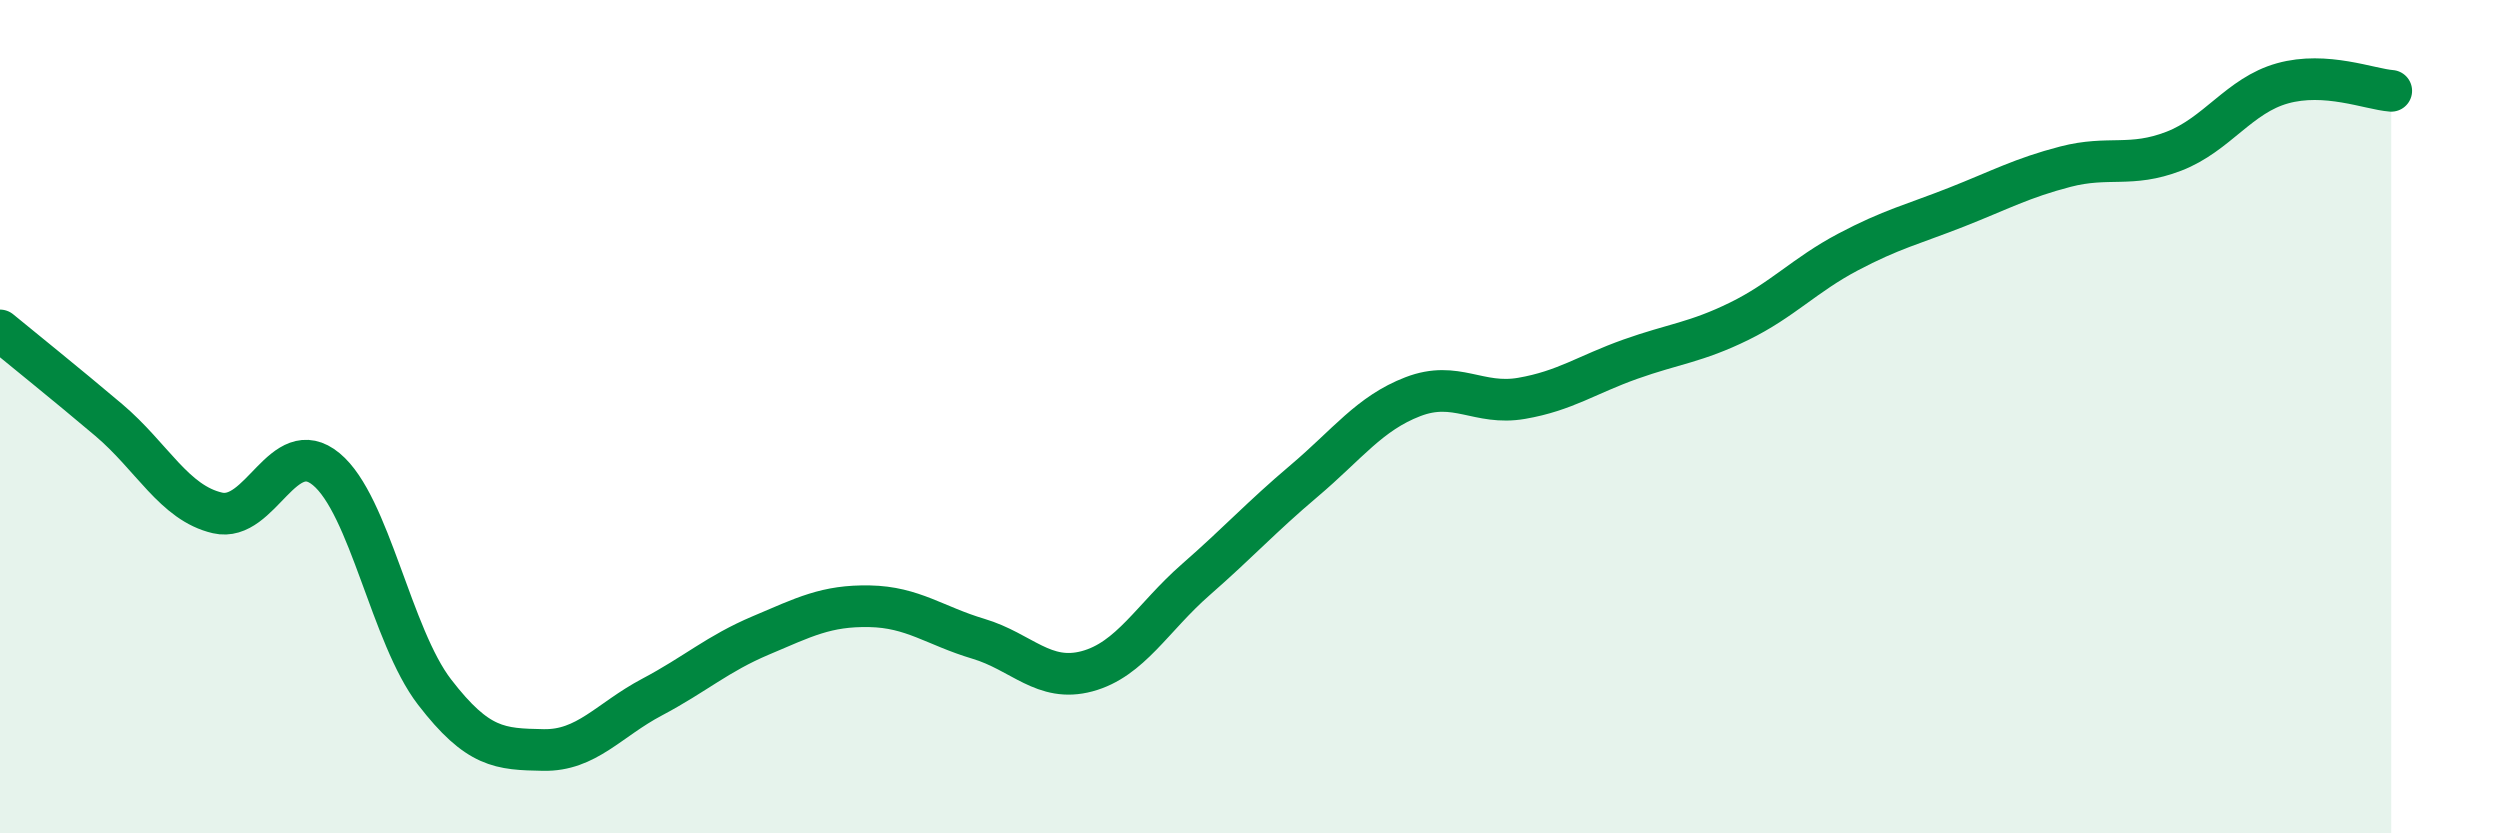
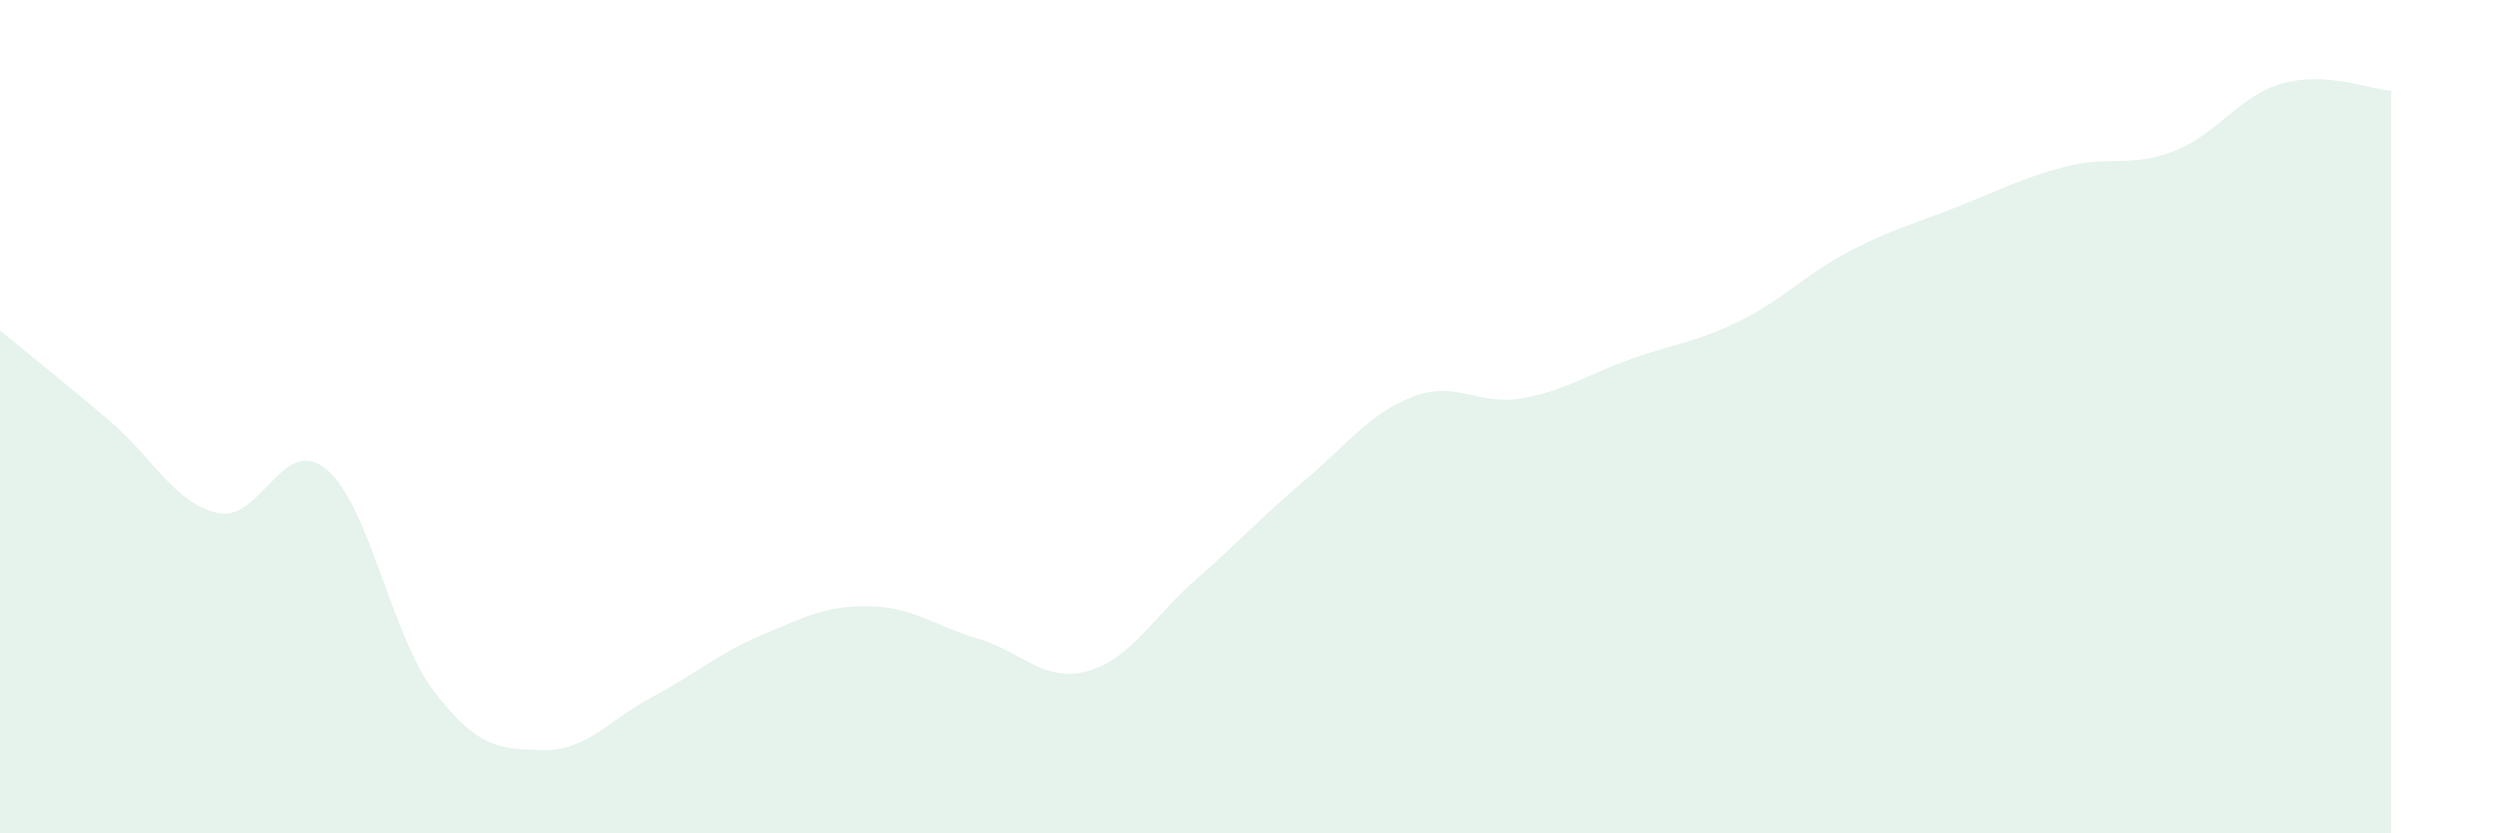
<svg xmlns="http://www.w3.org/2000/svg" width="60" height="20" viewBox="0 0 60 20">
  <path d="M 0,7.93 C 0.52,8.36 1.57,9.2 2.61,10.08 C 3.65,10.96 4.18,12.07 5.22,12.31 C 6.26,12.55 6.79,10.4 7.83,11.26 C 8.87,12.12 9.39,15.26 10.43,16.61 C 11.47,17.96 12,17.98 13.04,18 C 14.08,18.02 14.61,17.28 15.65,16.73 C 16.69,16.18 17.22,15.69 18.26,15.25 C 19.3,14.81 19.83,14.53 20.87,14.55 C 21.91,14.57 22.44,15.02 23.48,15.33 C 24.52,15.64 25.05,16.39 26.09,16.11 C 27.13,15.83 27.66,14.82 28.7,13.91 C 29.74,13 30.26,12.42 31.3,11.54 C 32.34,10.66 32.87,9.92 33.91,9.52 C 34.95,9.12 35.48,9.74 36.52,9.56 C 37.56,9.38 38.09,8.99 39.13,8.62 C 40.17,8.25 40.7,8.22 41.74,7.71 C 42.78,7.2 43.31,6.6 44.35,6.05 C 45.39,5.5 45.92,5.38 46.96,4.97 C 48,4.56 48.53,4.27 49.57,4 C 50.61,3.73 51.13,4.03 52.17,3.63 C 53.21,3.23 53.74,2.29 54.78,2 C 55.82,1.71 56.87,2.14 57.39,2.18L57.39 20L0 20Z" fill="#008740" opacity="0.1" stroke-linecap="round" stroke-linejoin="round" />
-   <path d="M 0,7.93 C 0.52,8.36 1.57,9.2 2.61,10.08 C 3.65,10.96 4.18,12.07 5.22,12.31 C 6.26,12.55 6.79,10.4 7.83,11.26 C 8.87,12.12 9.39,15.26 10.43,16.61 C 11.47,17.96 12,17.98 13.04,18 C 14.08,18.02 14.61,17.28 15.65,16.73 C 16.69,16.18 17.22,15.69 18.26,15.25 C 19.3,14.81 19.83,14.53 20.87,14.55 C 21.91,14.57 22.44,15.02 23.48,15.33 C 24.52,15.64 25.05,16.39 26.09,16.11 C 27.13,15.83 27.66,14.82 28.7,13.91 C 29.74,13 30.26,12.42 31.3,11.54 C 32.34,10.66 32.87,9.92 33.91,9.52 C 34.95,9.12 35.48,9.74 36.52,9.56 C 37.56,9.38 38.09,8.99 39.13,8.62 C 40.17,8.25 40.7,8.22 41.74,7.71 C 42.78,7.2 43.31,6.6 44.35,6.05 C 45.39,5.5 45.92,5.38 46.96,4.97 C 48,4.56 48.53,4.27 49.57,4 C 50.61,3.73 51.13,4.03 52.17,3.63 C 53.21,3.23 53.74,2.29 54.78,2 C 55.82,1.71 56.87,2.14 57.39,2.18" stroke="#008740" stroke-width="1" fill="none" stroke-linecap="round" stroke-linejoin="round" />
</svg>